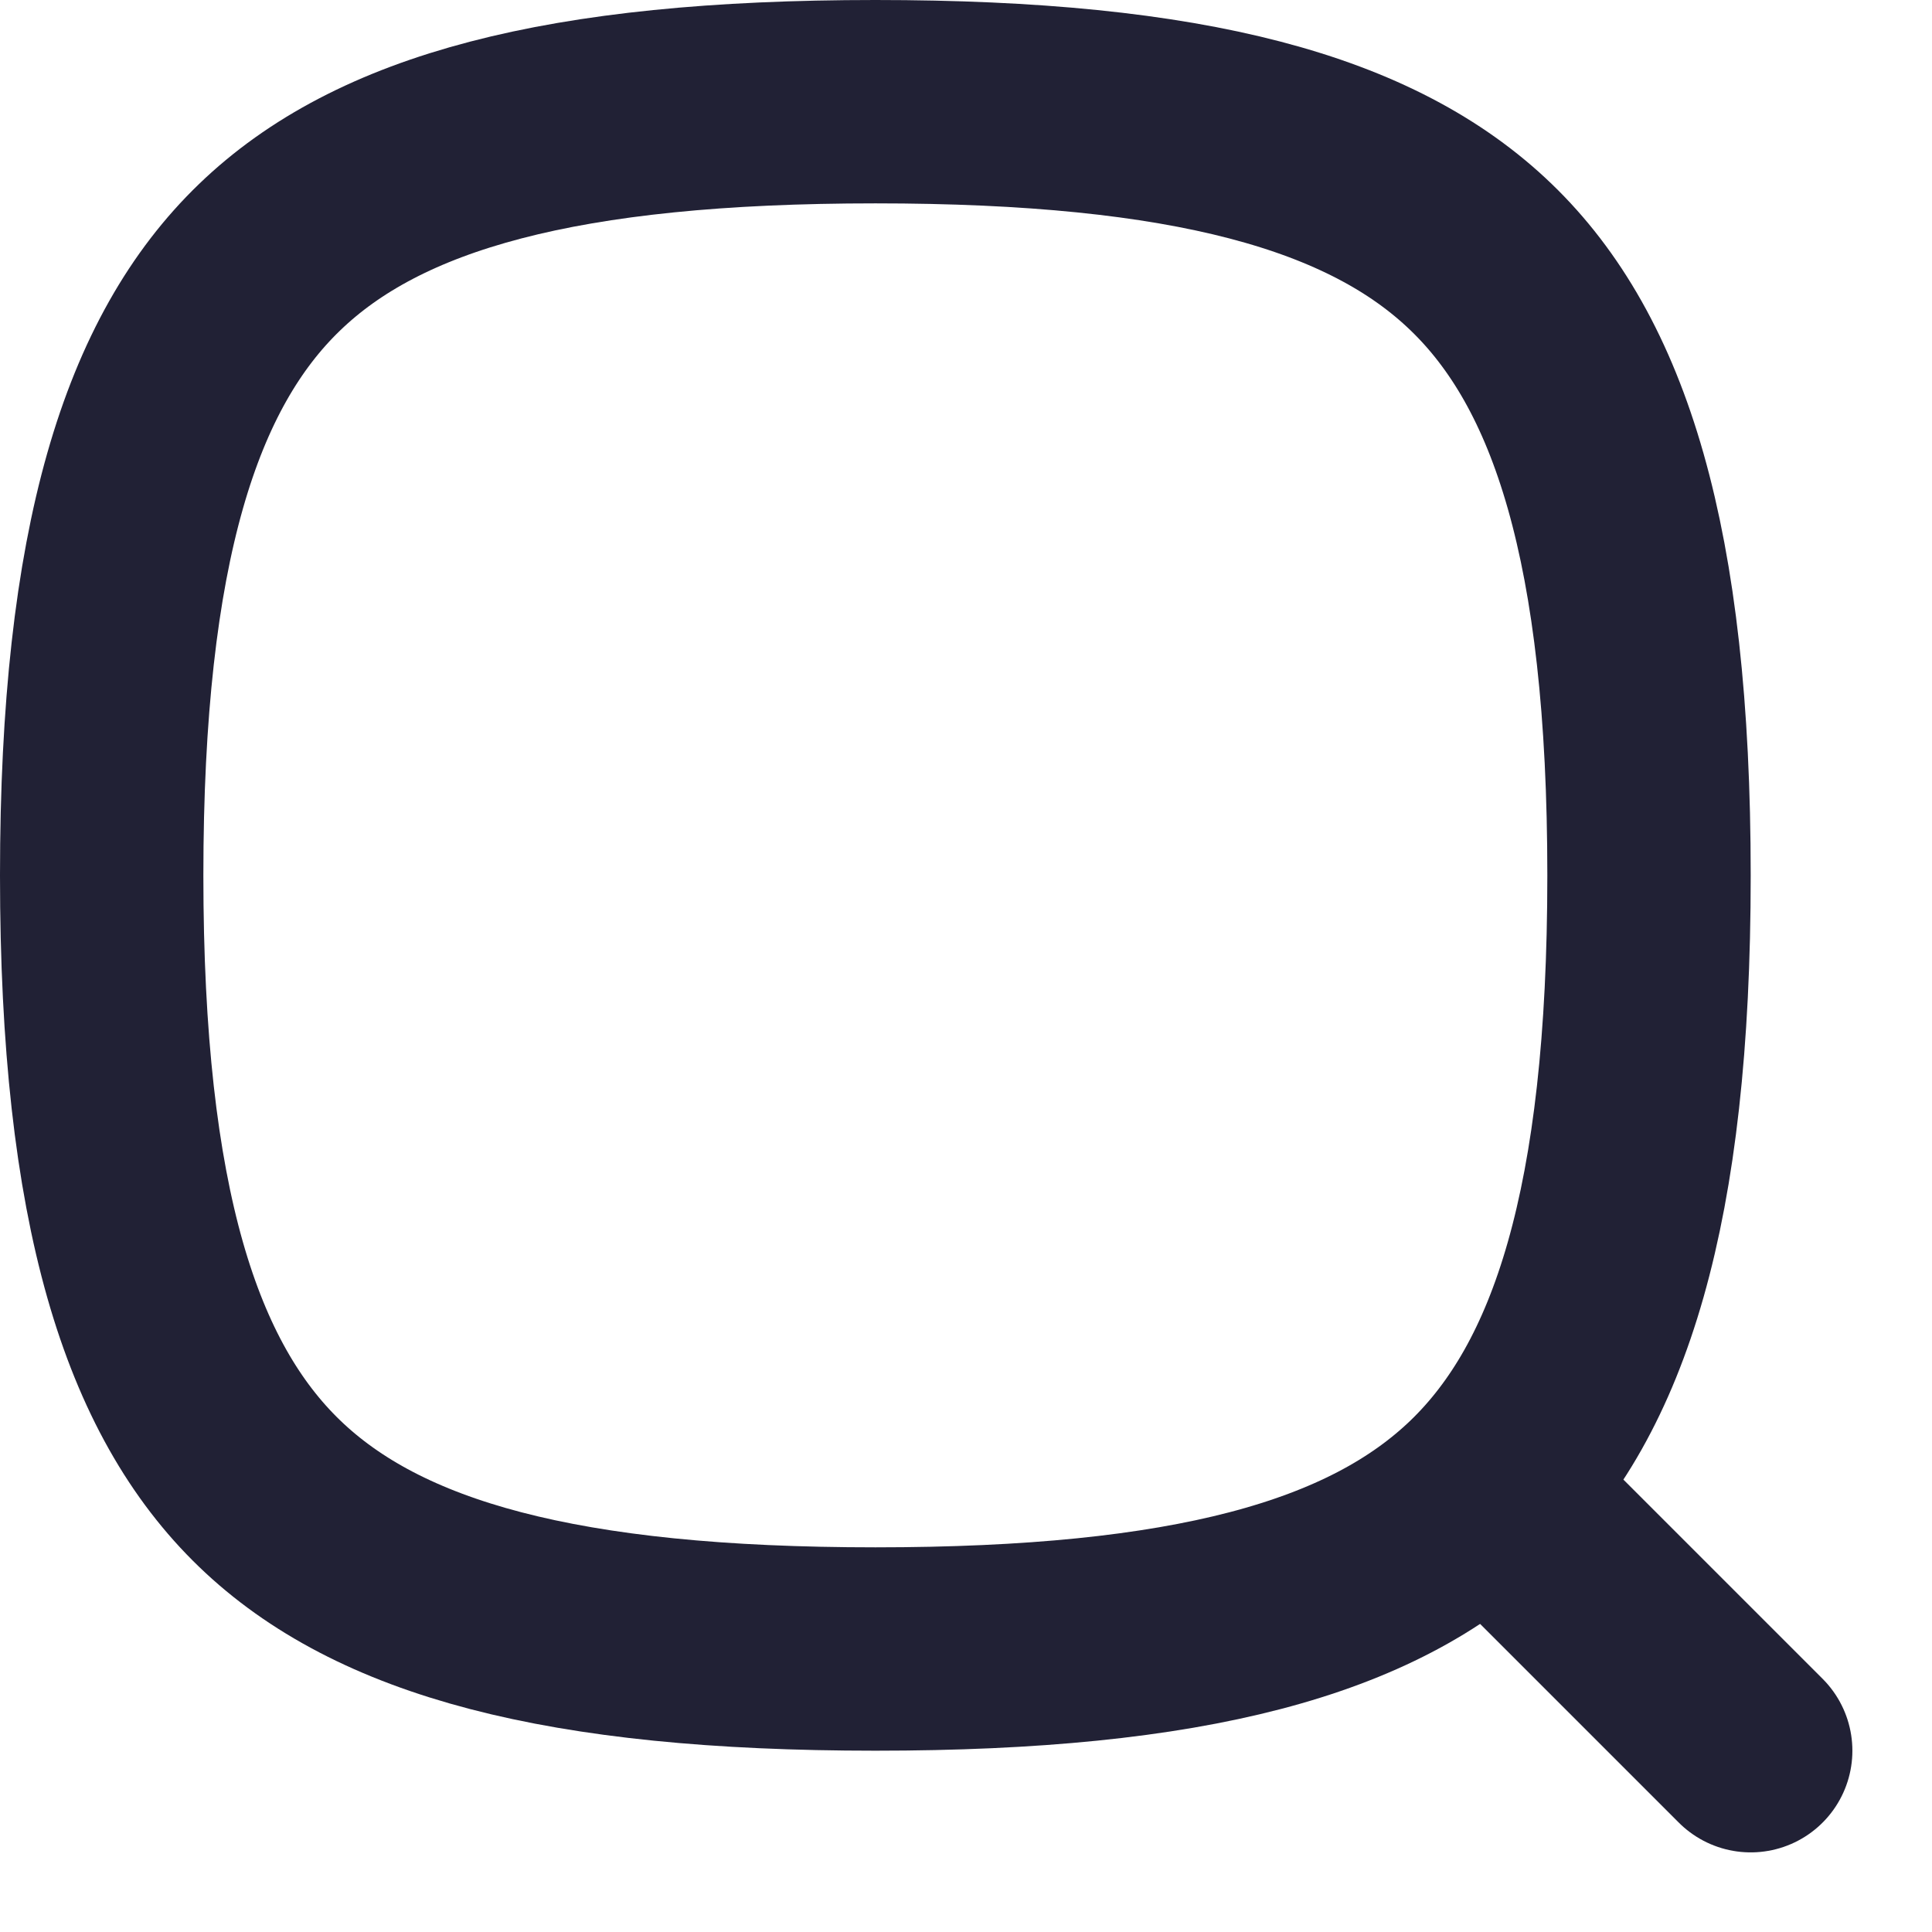
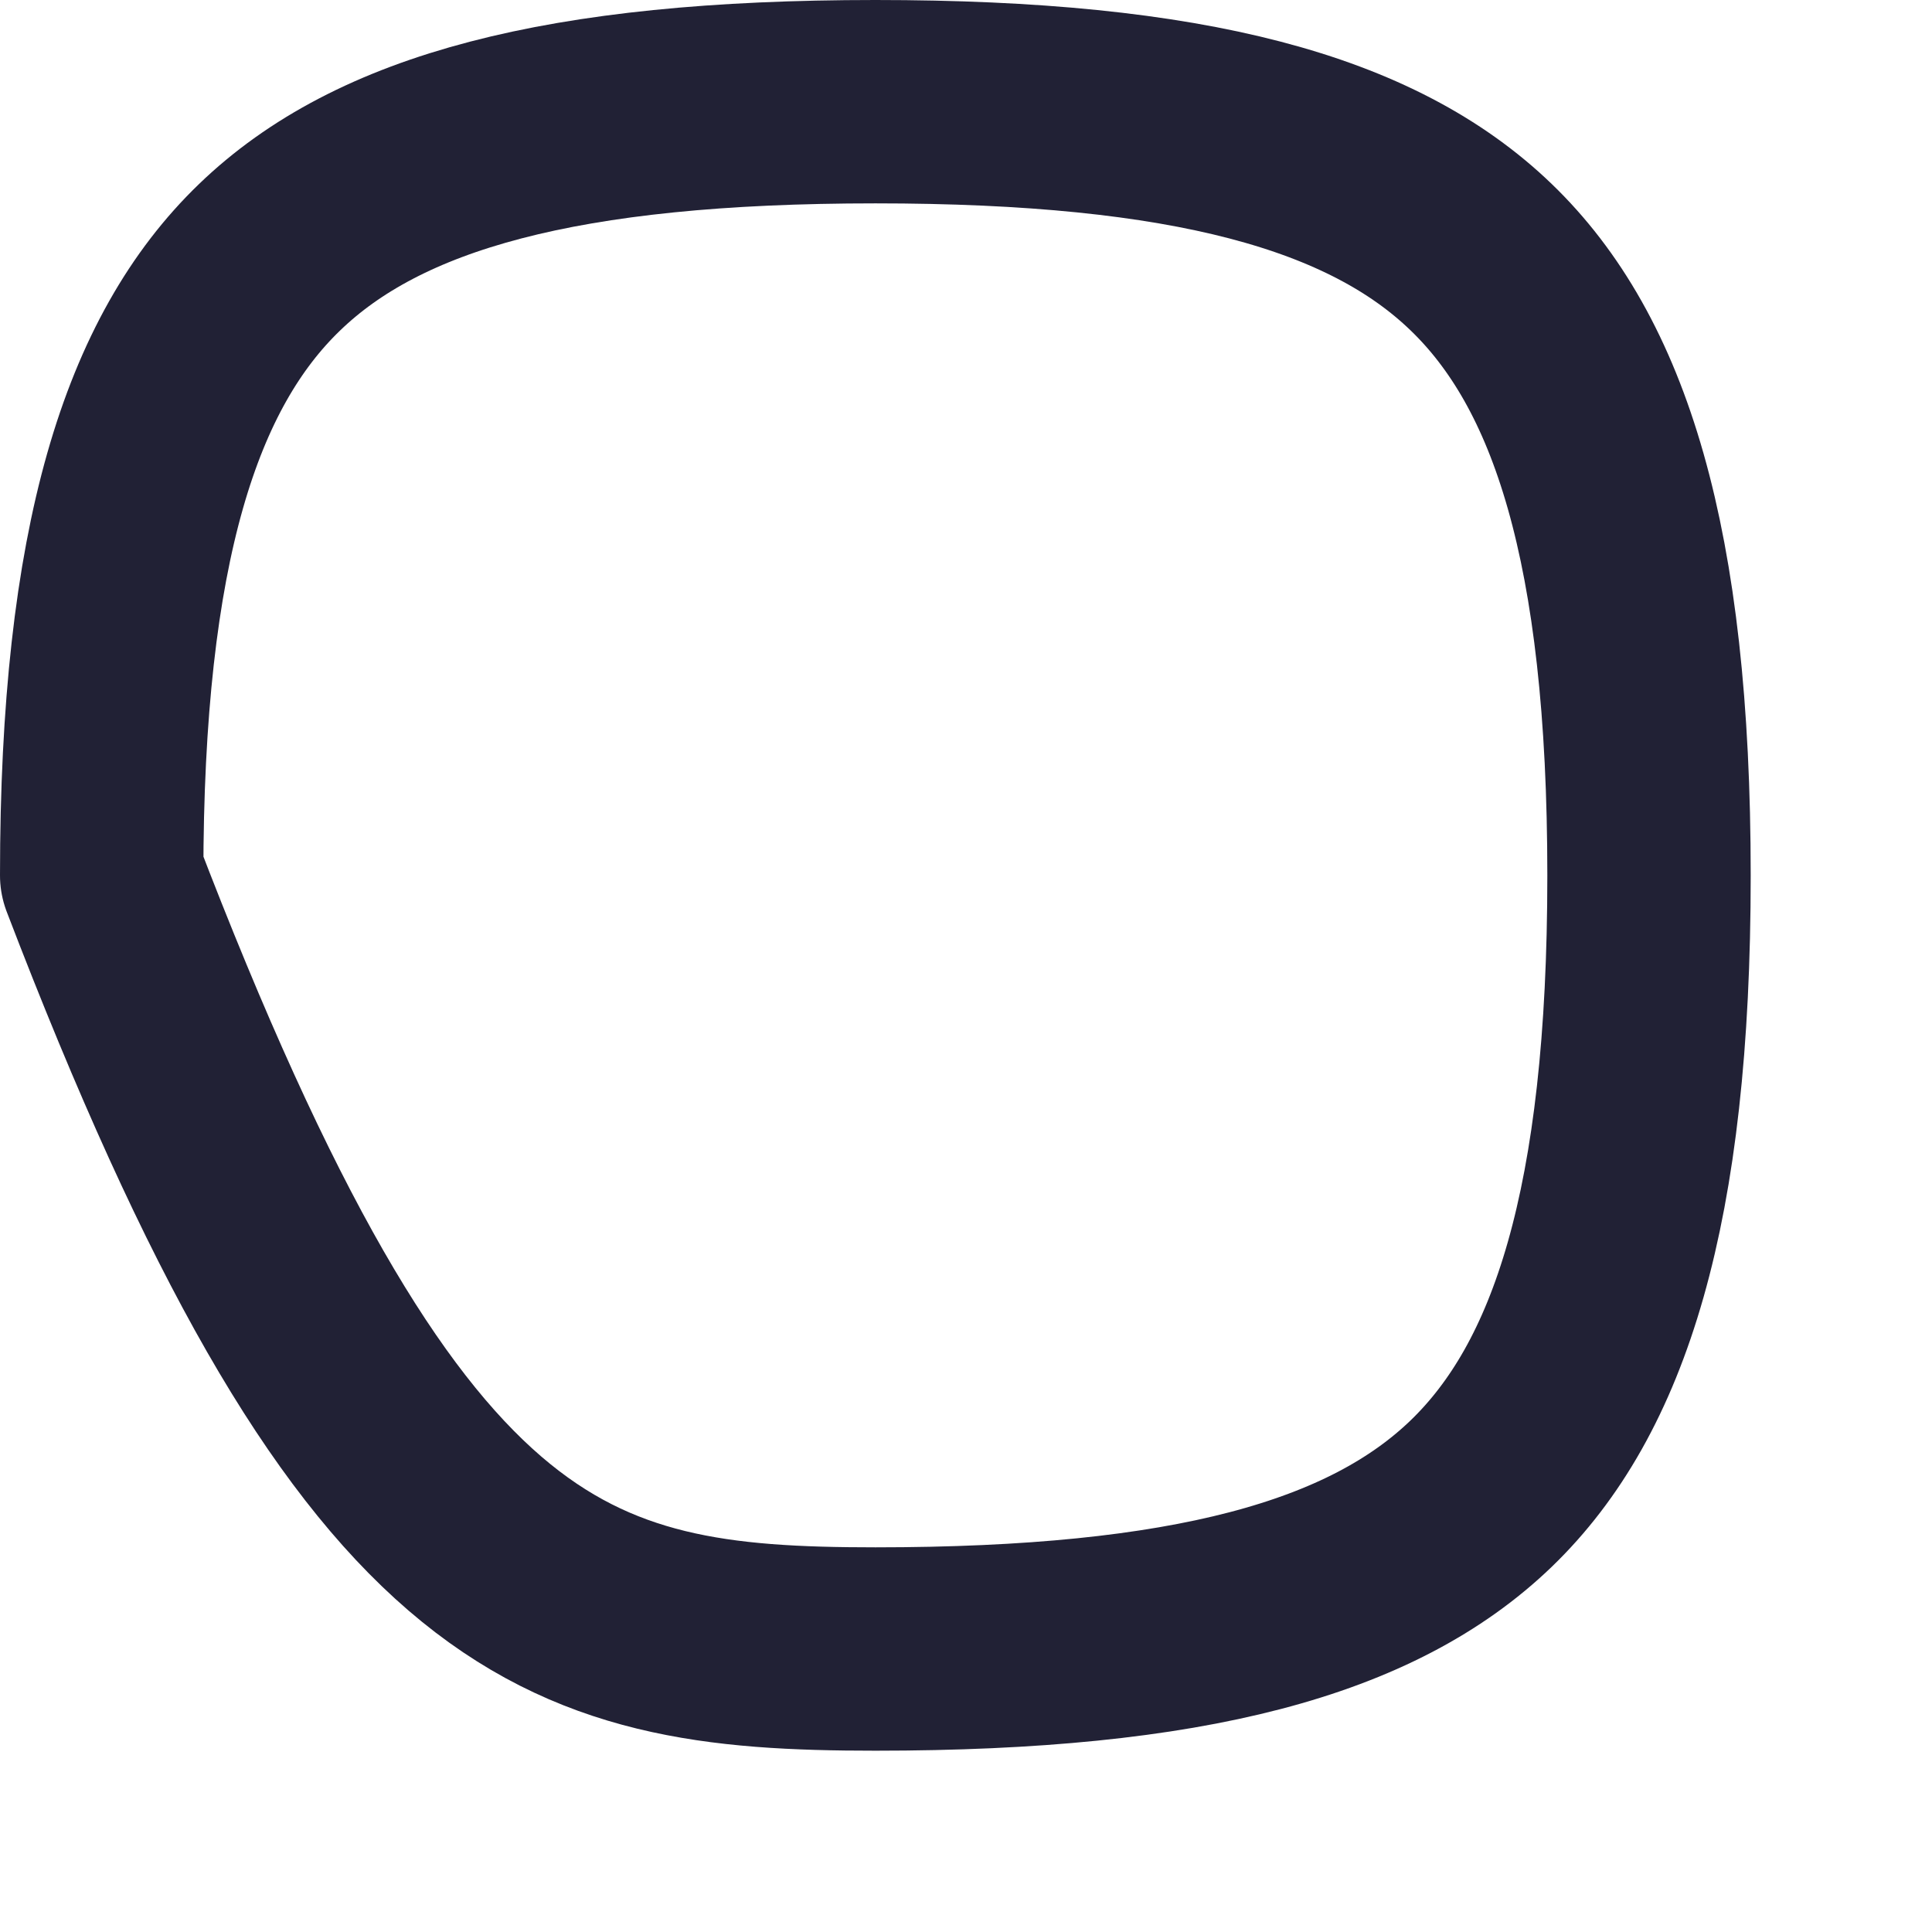
<svg xmlns="http://www.w3.org/2000/svg" width="24" height="24" viewBox="0 0 19 19" fill="none">
-   <path d="M1 8.609C1 11.87 1.587 13.662 2.651 14.688C3.723 15.721 5.524 16.217 8.609 16.217C11.693 16.217 13.495 15.721 14.567 14.688C15.63 13.662 16.217 11.87 16.217 8.609C16.217 5.347 15.63 3.555 14.567 2.53C13.495 1.496 11.693 1 8.609 1C5.524 1 3.723 1.496 2.651 2.53C1.587 3.555 1 5.347 1 8.609Z" stroke="#212135" stroke-width="2" stroke-linecap="round" stroke-linejoin="round" />
-   <path d="M17.217 17.217L15.261 15.261" stroke="#212135" stroke-width="2" stroke-linecap="round" stroke-linejoin="round" />
+   <path d="M1 8.609C3.723 15.721 5.524 16.217 8.609 16.217C11.693 16.217 13.495 15.721 14.567 14.688C15.63 13.662 16.217 11.87 16.217 8.609C16.217 5.347 15.63 3.555 14.567 2.53C13.495 1.496 11.693 1 8.609 1C5.524 1 3.723 1.496 2.651 2.53C1.587 3.555 1 5.347 1 8.609Z" stroke="#212135" stroke-width="2" stroke-linecap="round" stroke-linejoin="round" />
</svg>